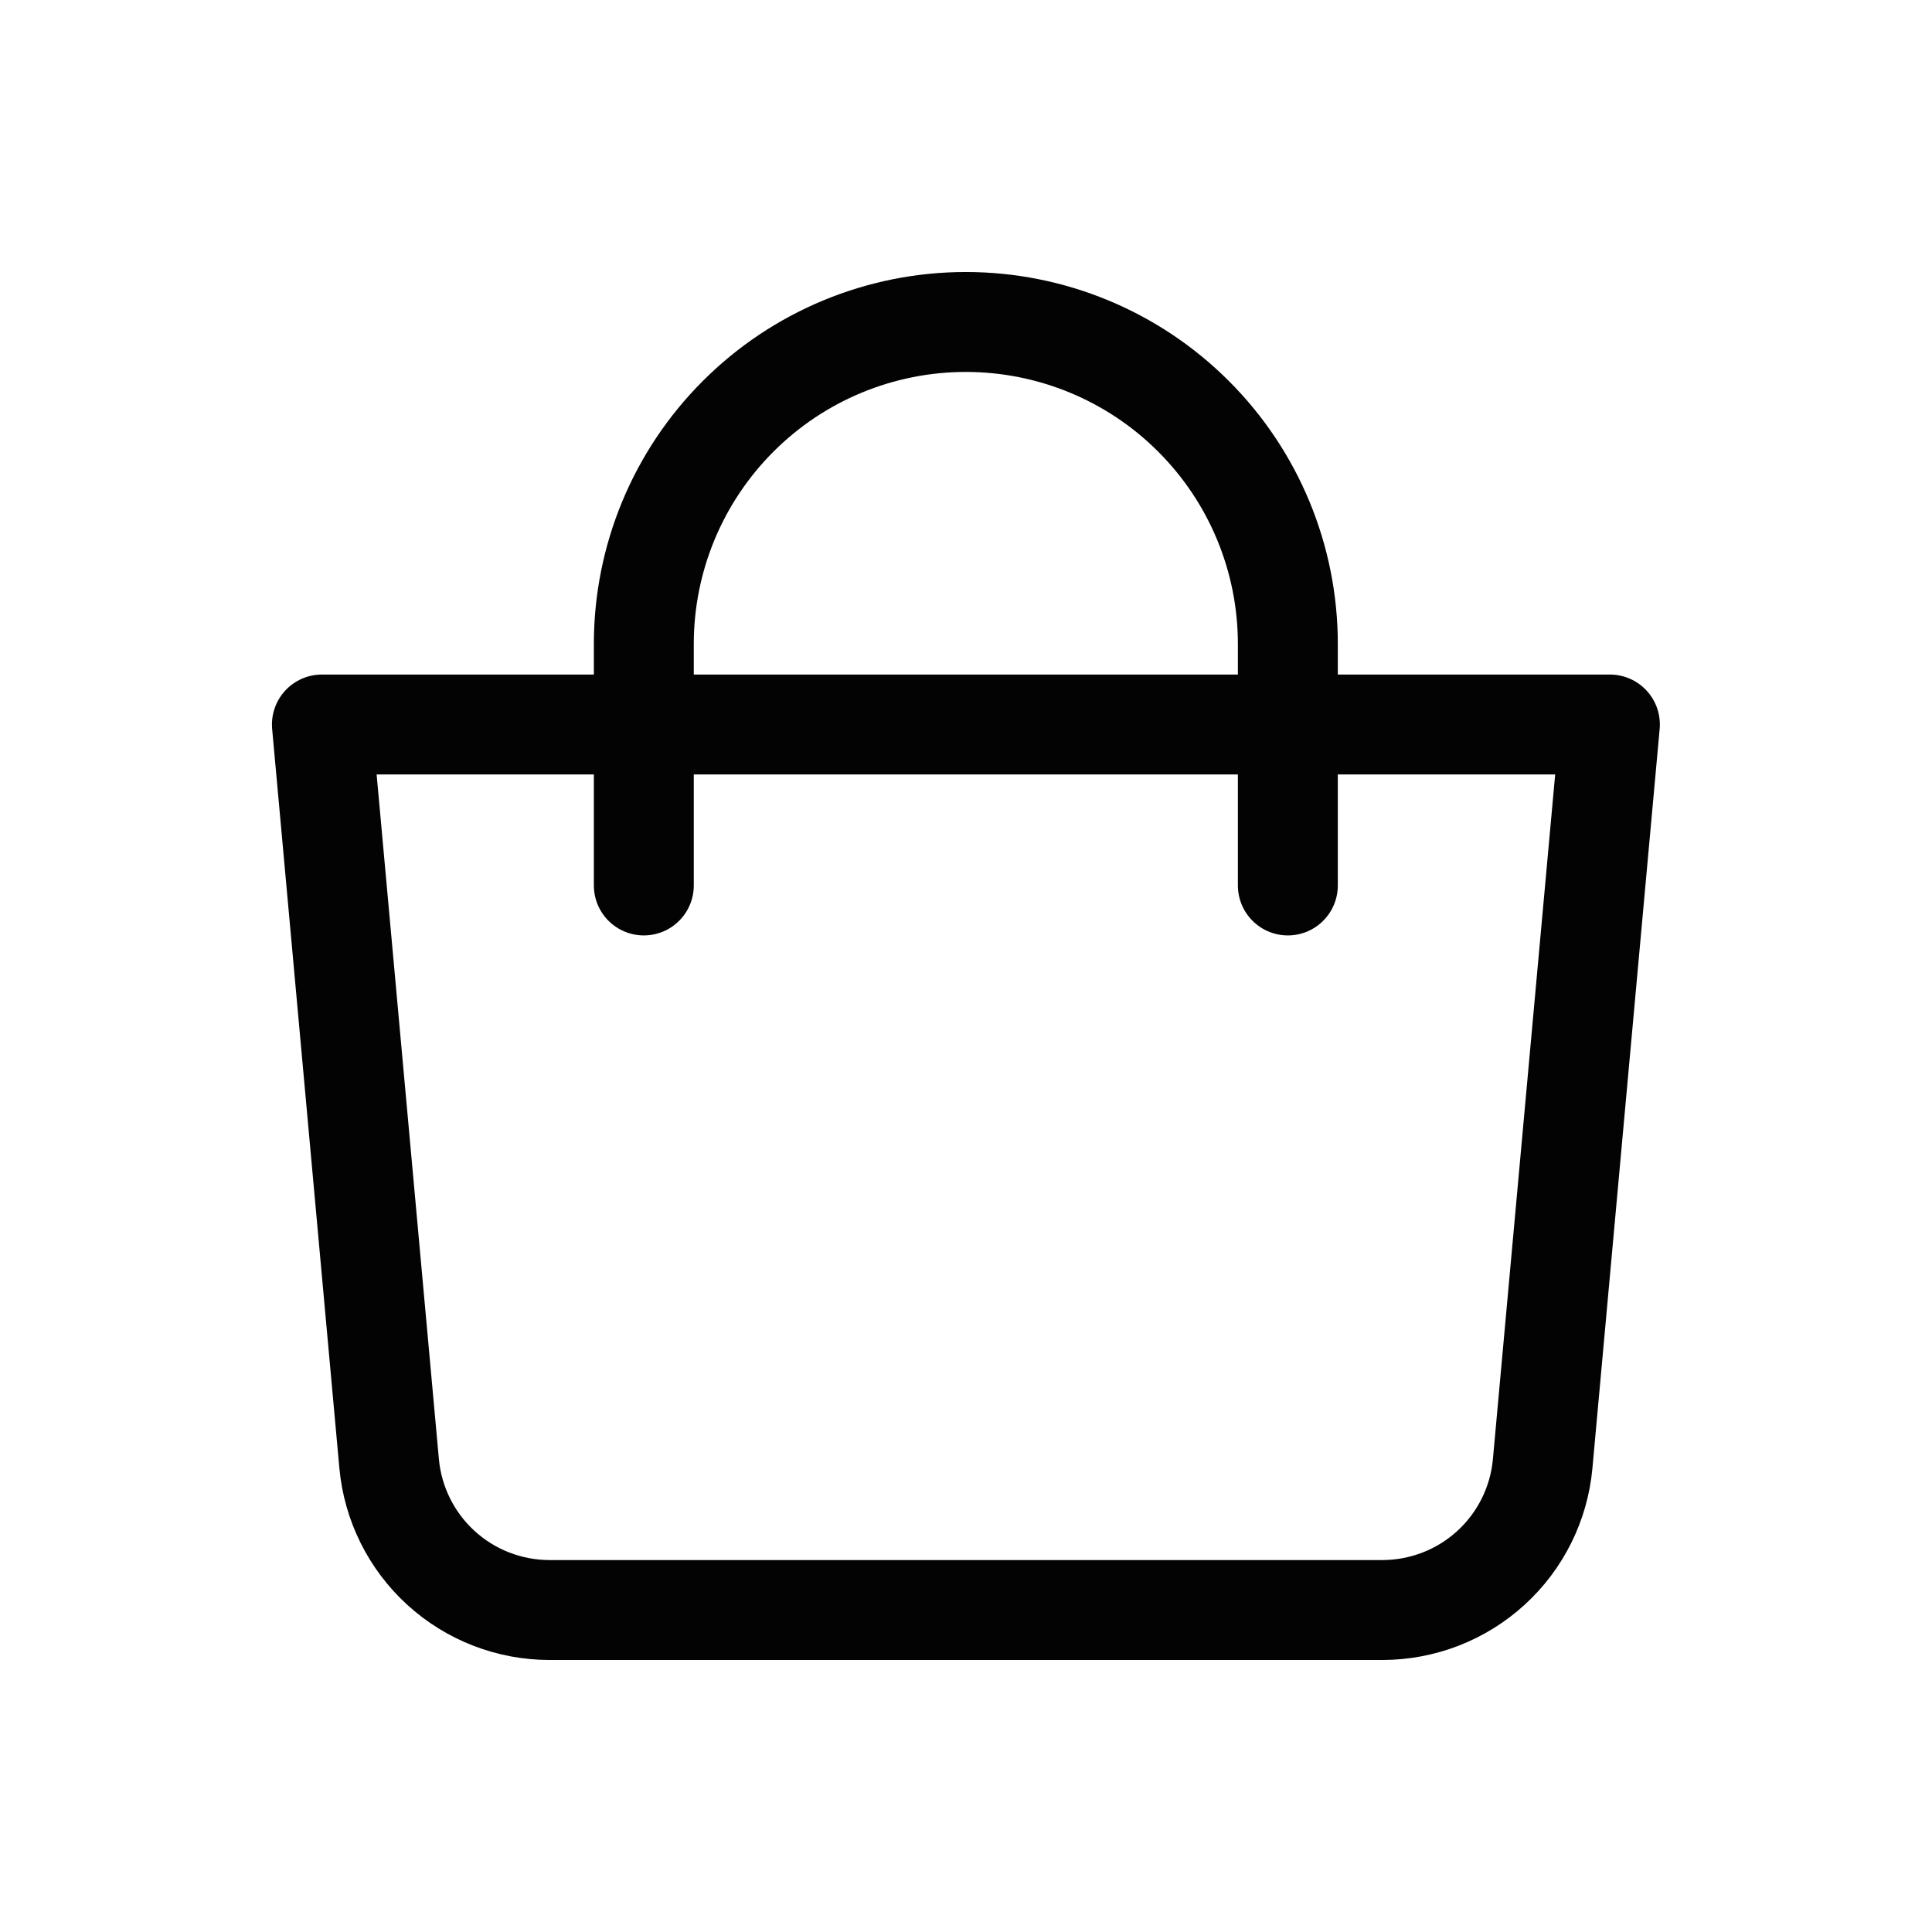
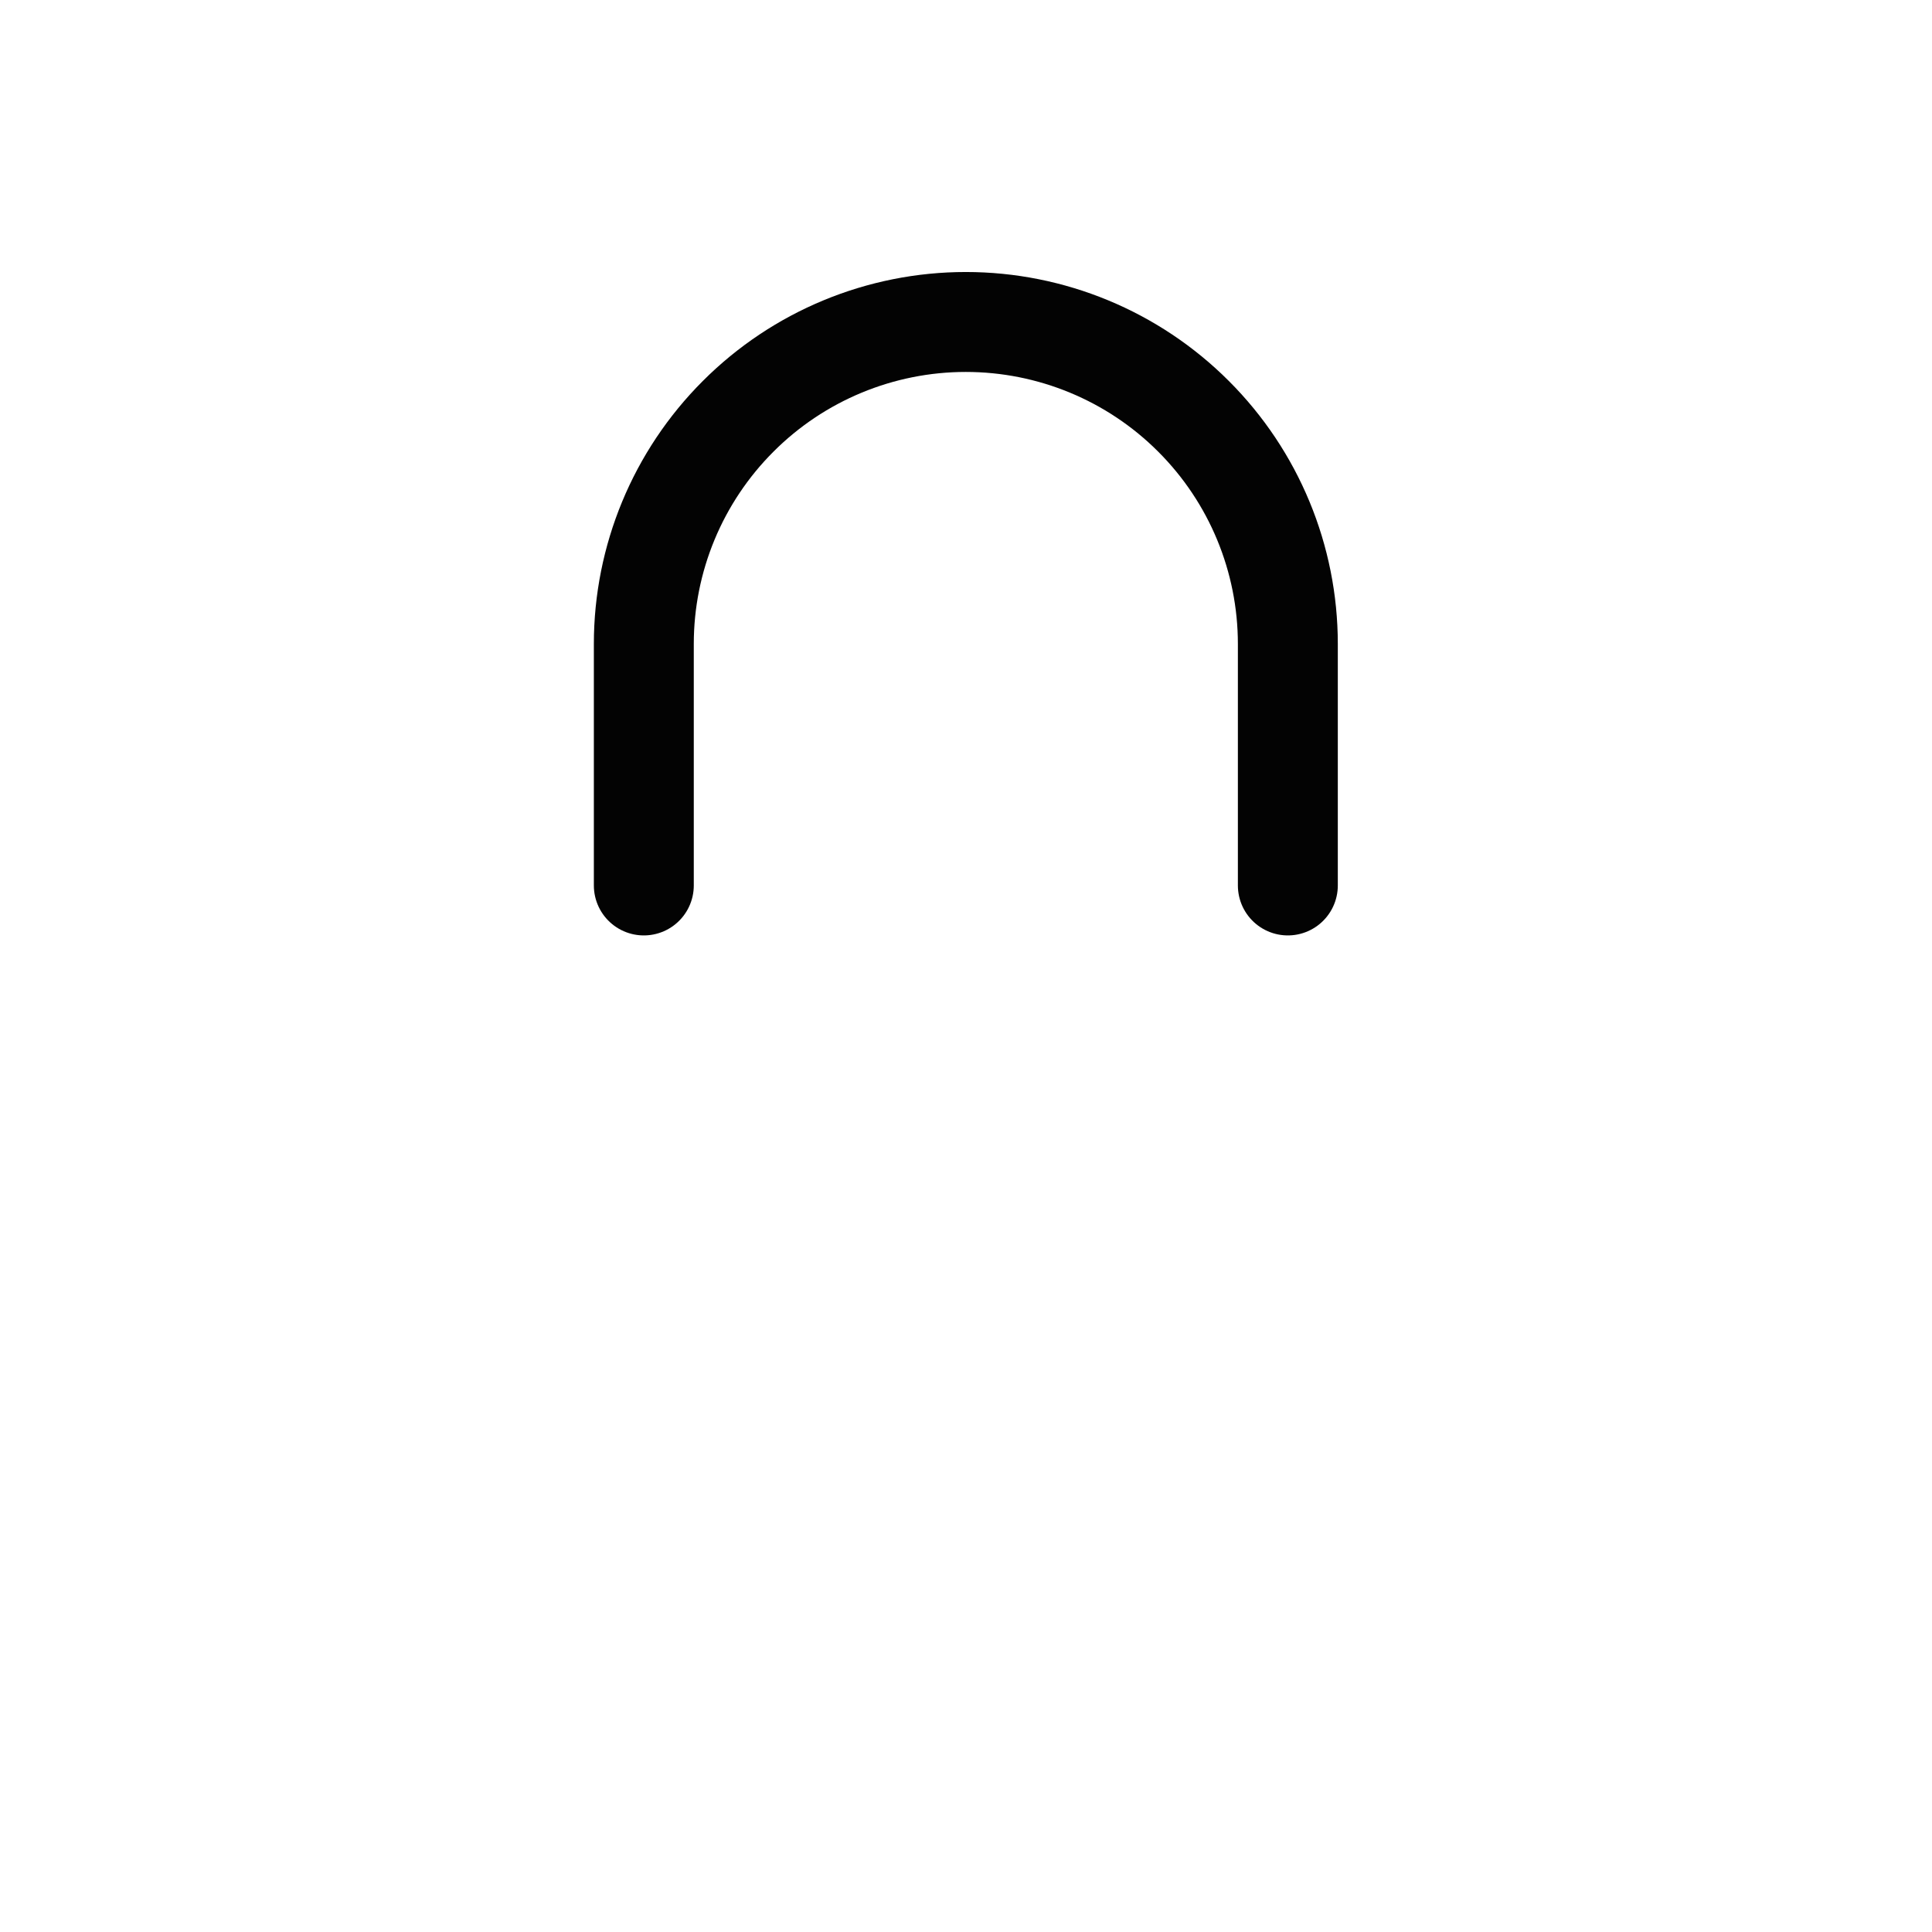
<svg xmlns="http://www.w3.org/2000/svg" width="29" height="29" viewBox="0 0 29 29" fill="none">
-   <path d="M4.832 10.875H24.165L23.156 21.969C23.102 22.569 22.825 23.128 22.38 23.534C21.935 23.941 21.354 24.166 20.751 24.167H8.247C7.644 24.166 7.063 23.941 6.618 23.534C6.173 23.128 5.896 22.569 5.841 21.969L4.832 10.875Z" stroke="#030303" stroke-width="1.5" stroke-linejoin="round" />
  <path d="M9.664 13.291V9.666C9.664 8.384 10.173 7.155 11.08 6.249C11.986 5.342 13.216 4.833 14.497 4.833C15.779 4.833 17.009 5.342 17.915 6.249C18.822 7.155 19.331 8.384 19.331 9.666V13.291" stroke="#030303" stroke-width="1.5" stroke-linecap="round" />
</svg>